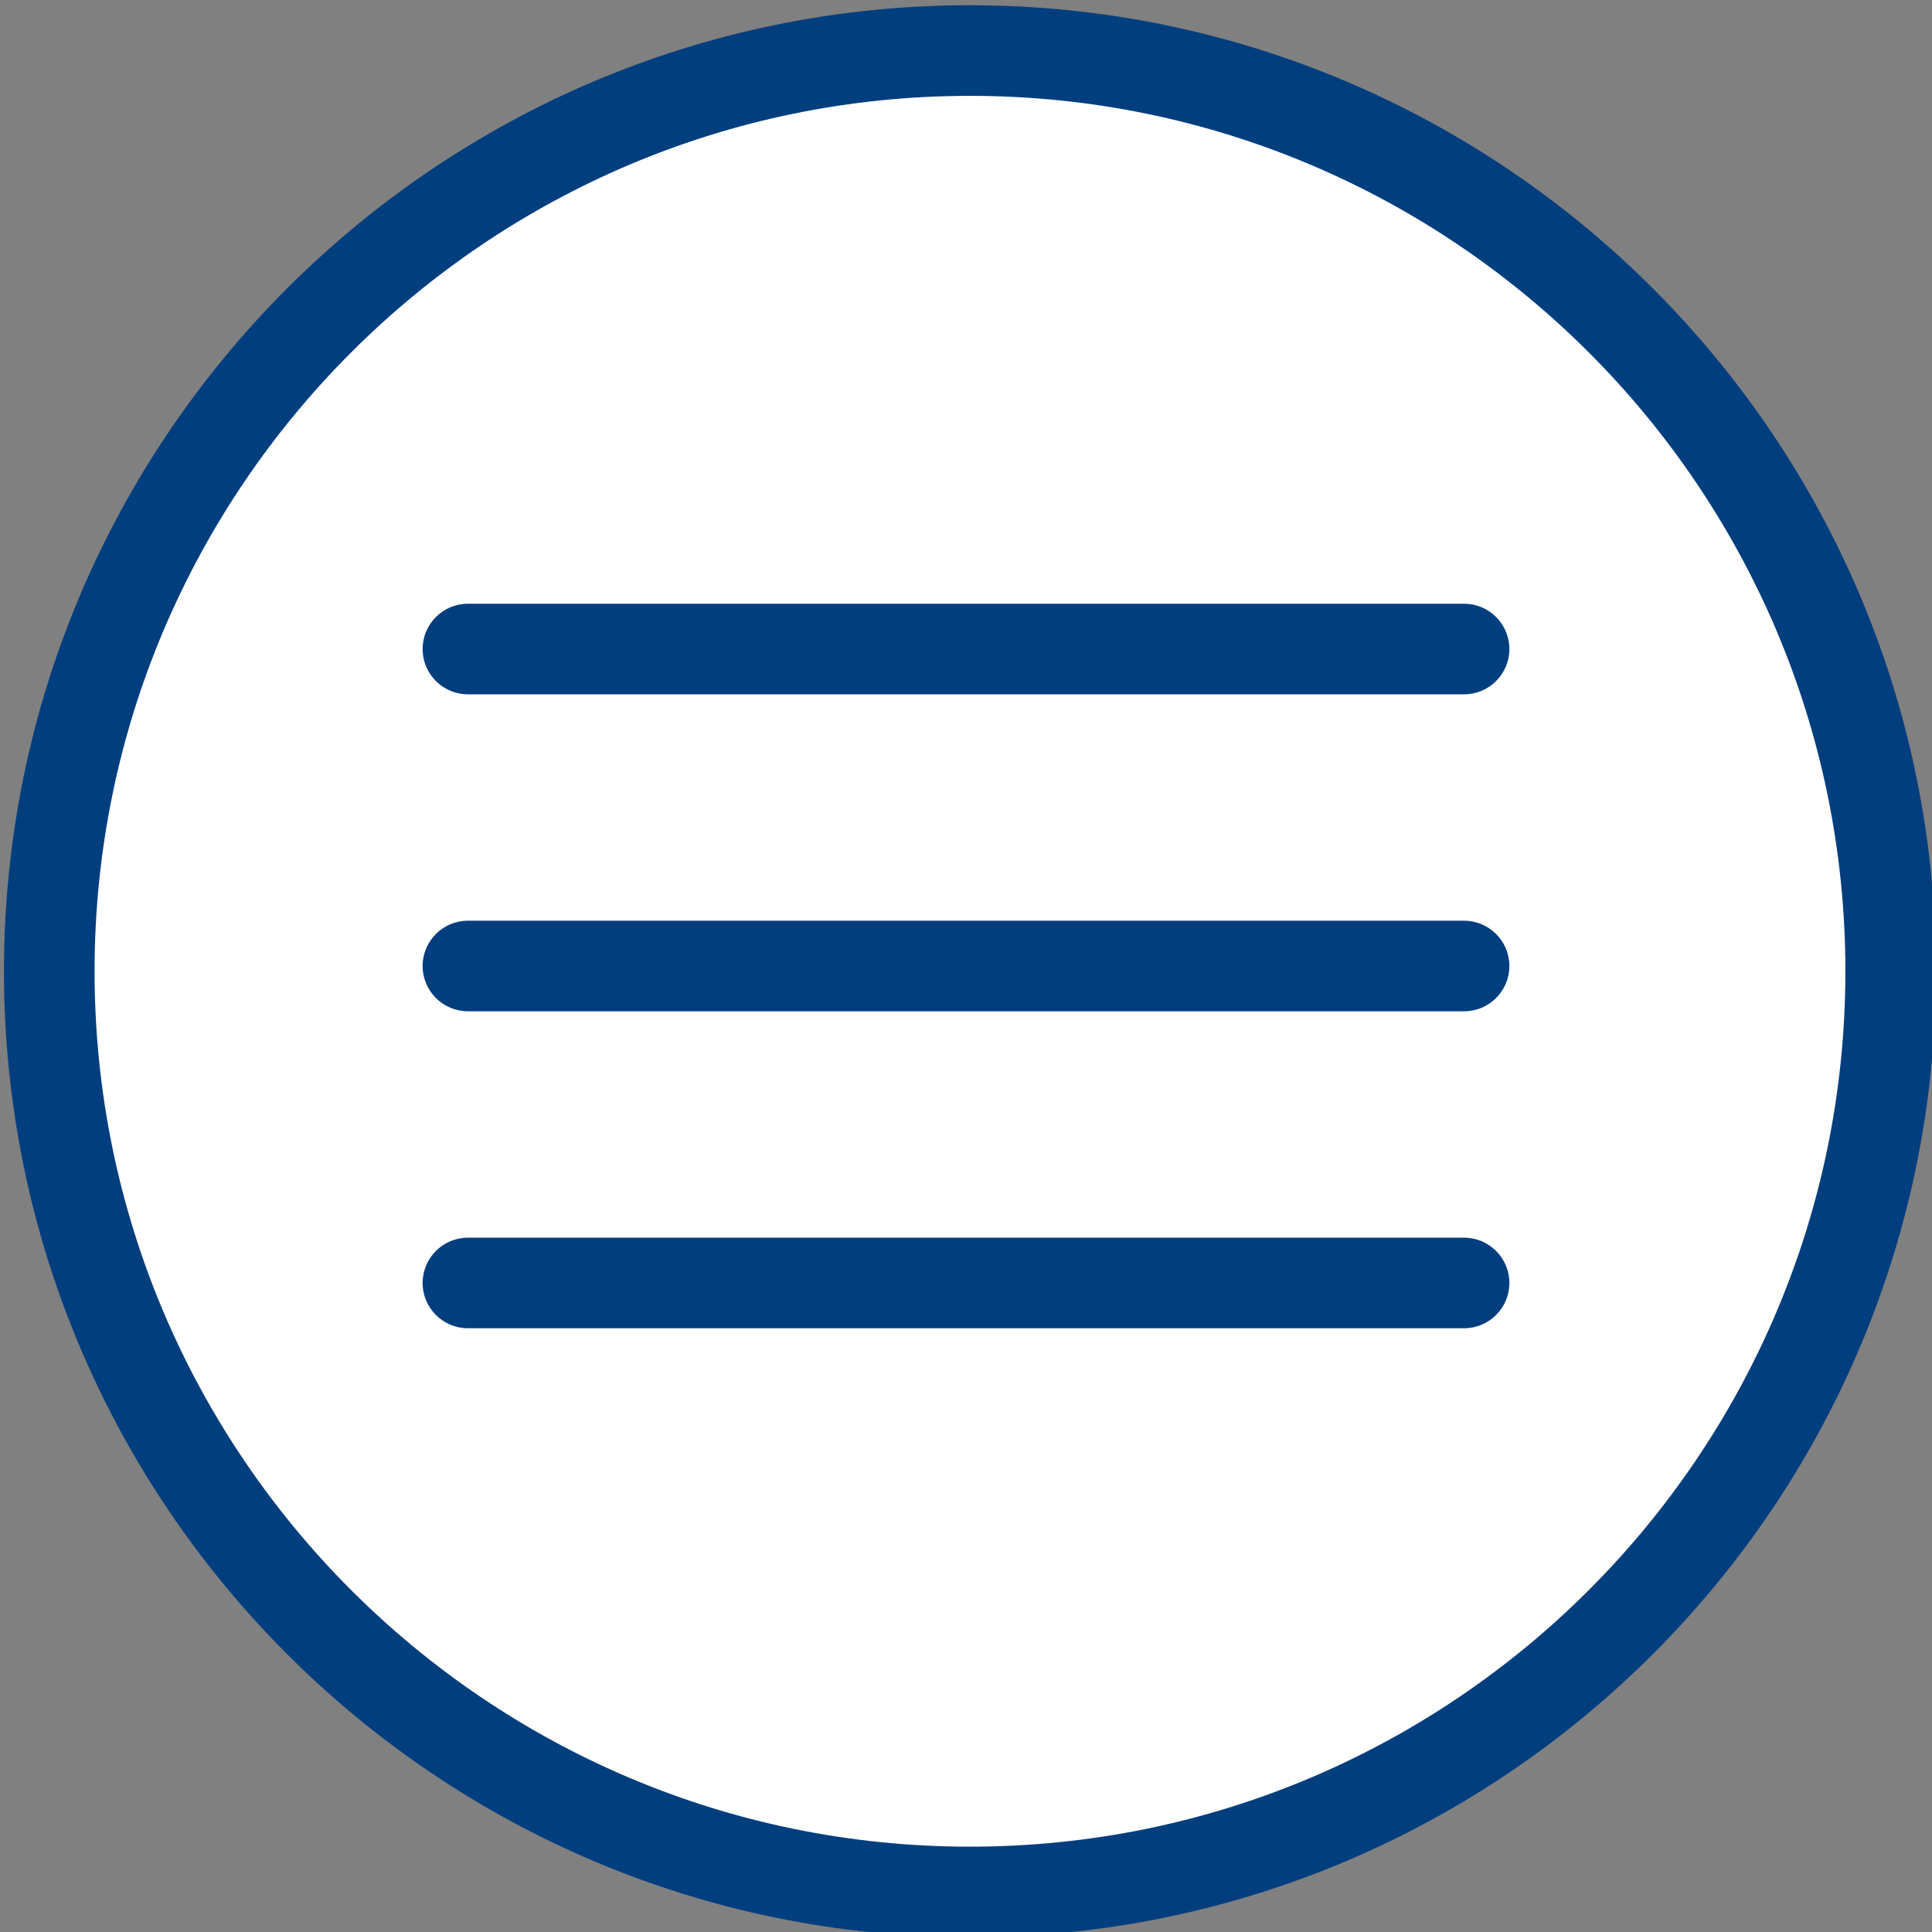
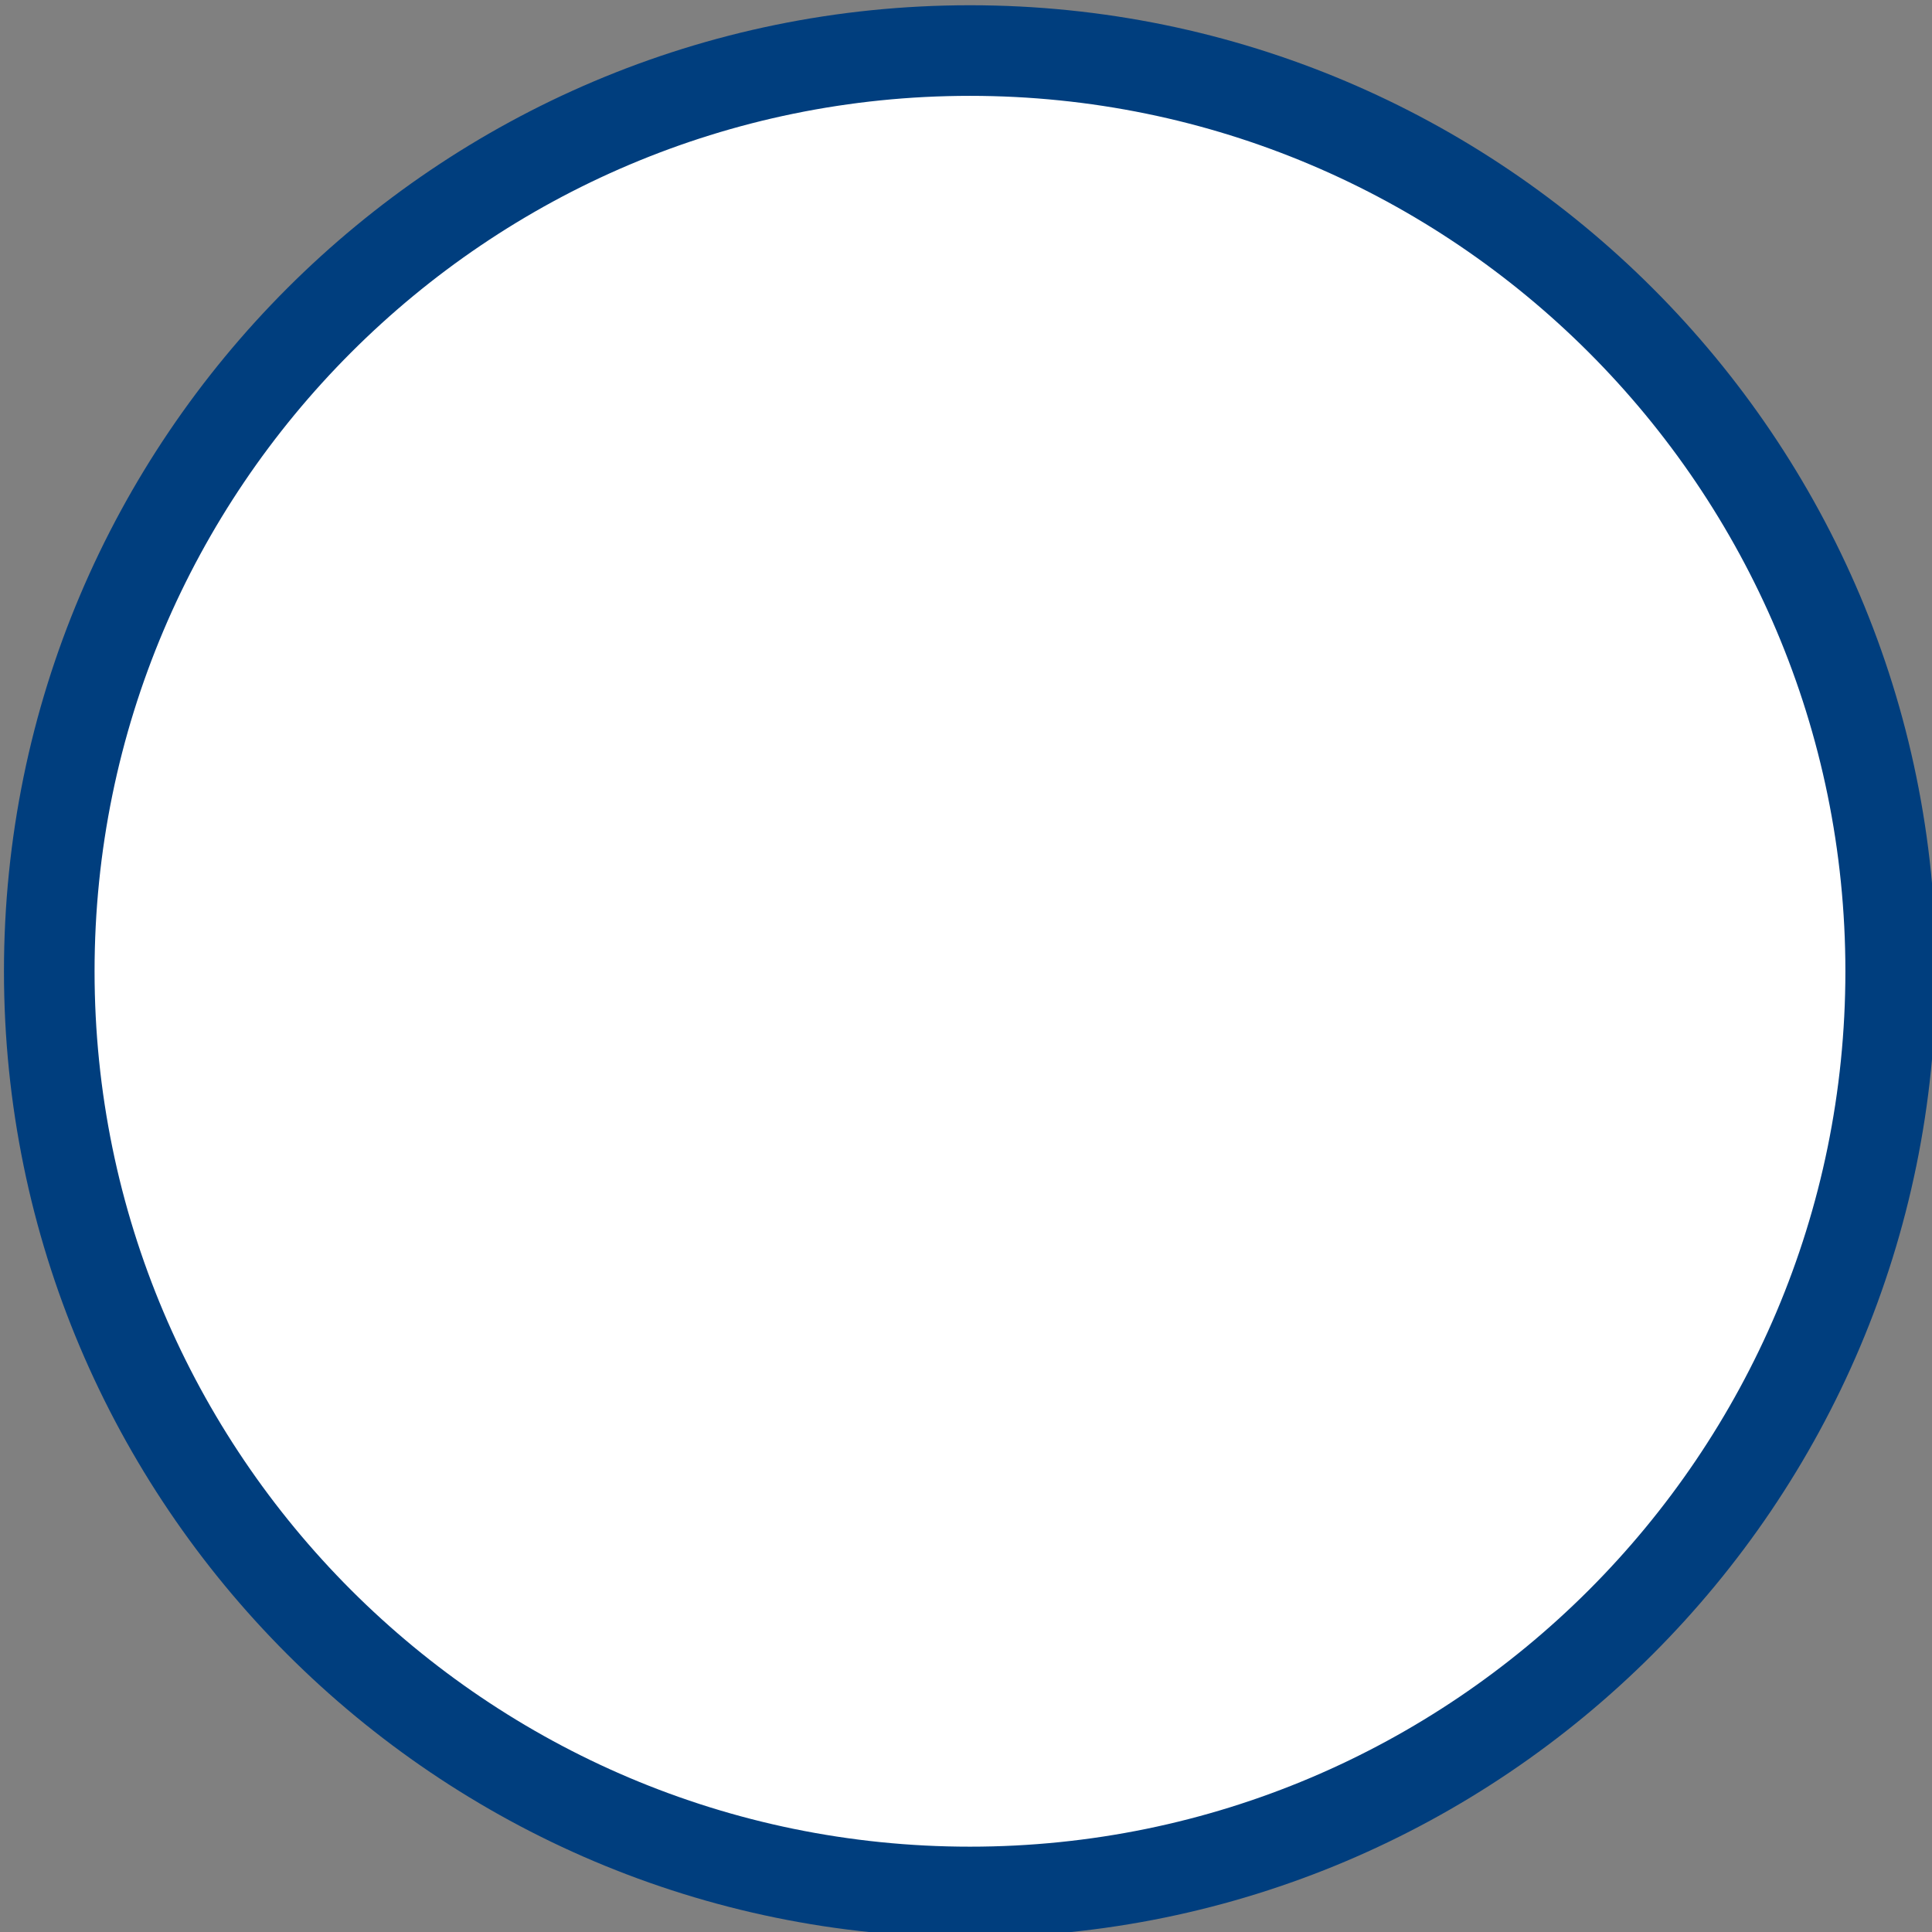
<svg xmlns="http://www.w3.org/2000/svg" clip-rule="evenodd" fill-rule="evenodd" stroke-linejoin="round" stroke-miterlimit="2" viewBox="0 0 60 60">
  <rect x="0" y="0" width="60" height="60" fill="#808080" stroke="none" />
  <circle cx="30" cy="30" fill="#fff" r="29" />
  <g fill="#003e7e">
-     <path d="m3661.5 4717c8 0 14.5 6.5 14.5 14.5s-6.5 14.5-14.5 14.5-14.5-6.5-14.5-14.5 6.5-14.5 14.5-14.5zm0 1.36c-7.25 0-13.14 5.89-13.14 13.14s5.89 13.14 13.14 13.14 13.14-5.89 13.14-13.14-5.89-13.14-13.14-13.14z" transform="matrix(2.069 0 0 2.069 -7545.52 -9759.31)" />
-     <path d="m3.75 7.5c-.414 0-.75-.336-.75-.75s.336-.75.75-.75h16.5c.414 0 .75.336.75.75s-.336.75-.75.75zm0 5.25c-.414 0-.75-.336-.75-.75s.336-.75.75-.75h16.5c.414 0 .75.336.75.75s-.336.75-.75.75zm0 5.25c-.414 0-.75-.336-.75-.75s.336-.75.75-.75h16.5c.414 0 .75.336.75.75s-.336.75-.75.75z" transform="matrix(1.875 0 0 1.875 7.5 7.5)" />
+     <path d="m3661.5 4717c8 0 14.5 6.5 14.5 14.5s-6.5 14.5-14.5 14.5-14.5-6.5-14.5-14.5 6.5-14.5 14.5-14.5m0 1.36c-7.25 0-13.14 5.89-13.14 13.14s5.89 13.14 13.14 13.14 13.14-5.89 13.14-13.14-5.89-13.14-13.14-13.14z" transform="matrix(2.069 0 0 2.069 -7545.52 -9759.31)" />
  </g>
</svg>